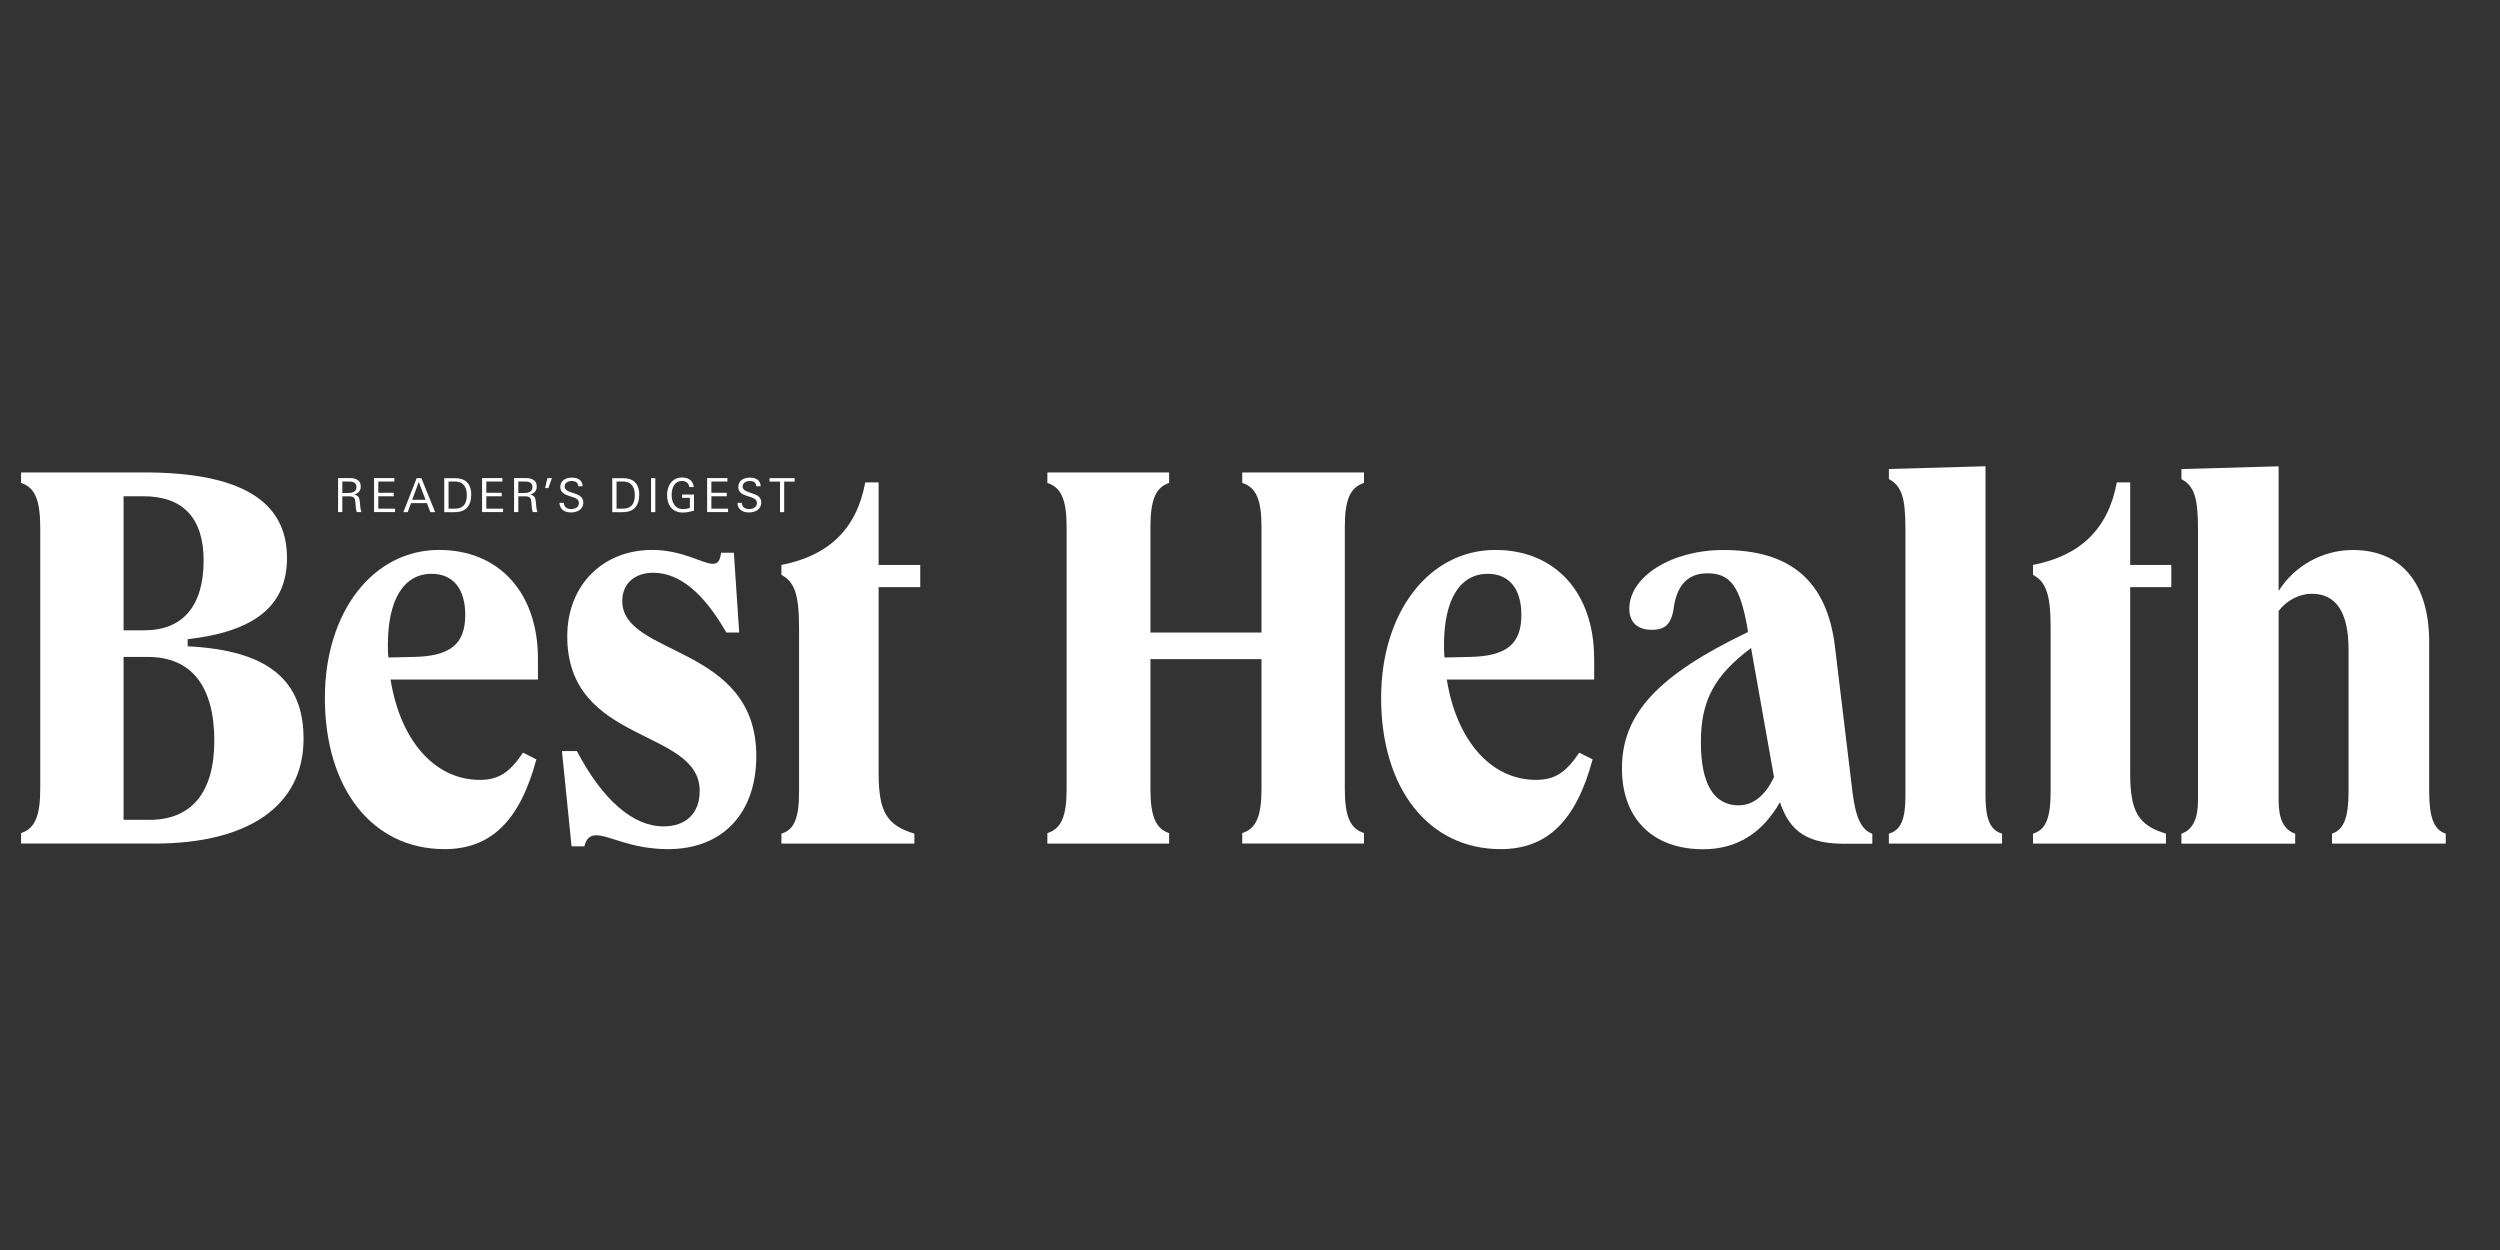
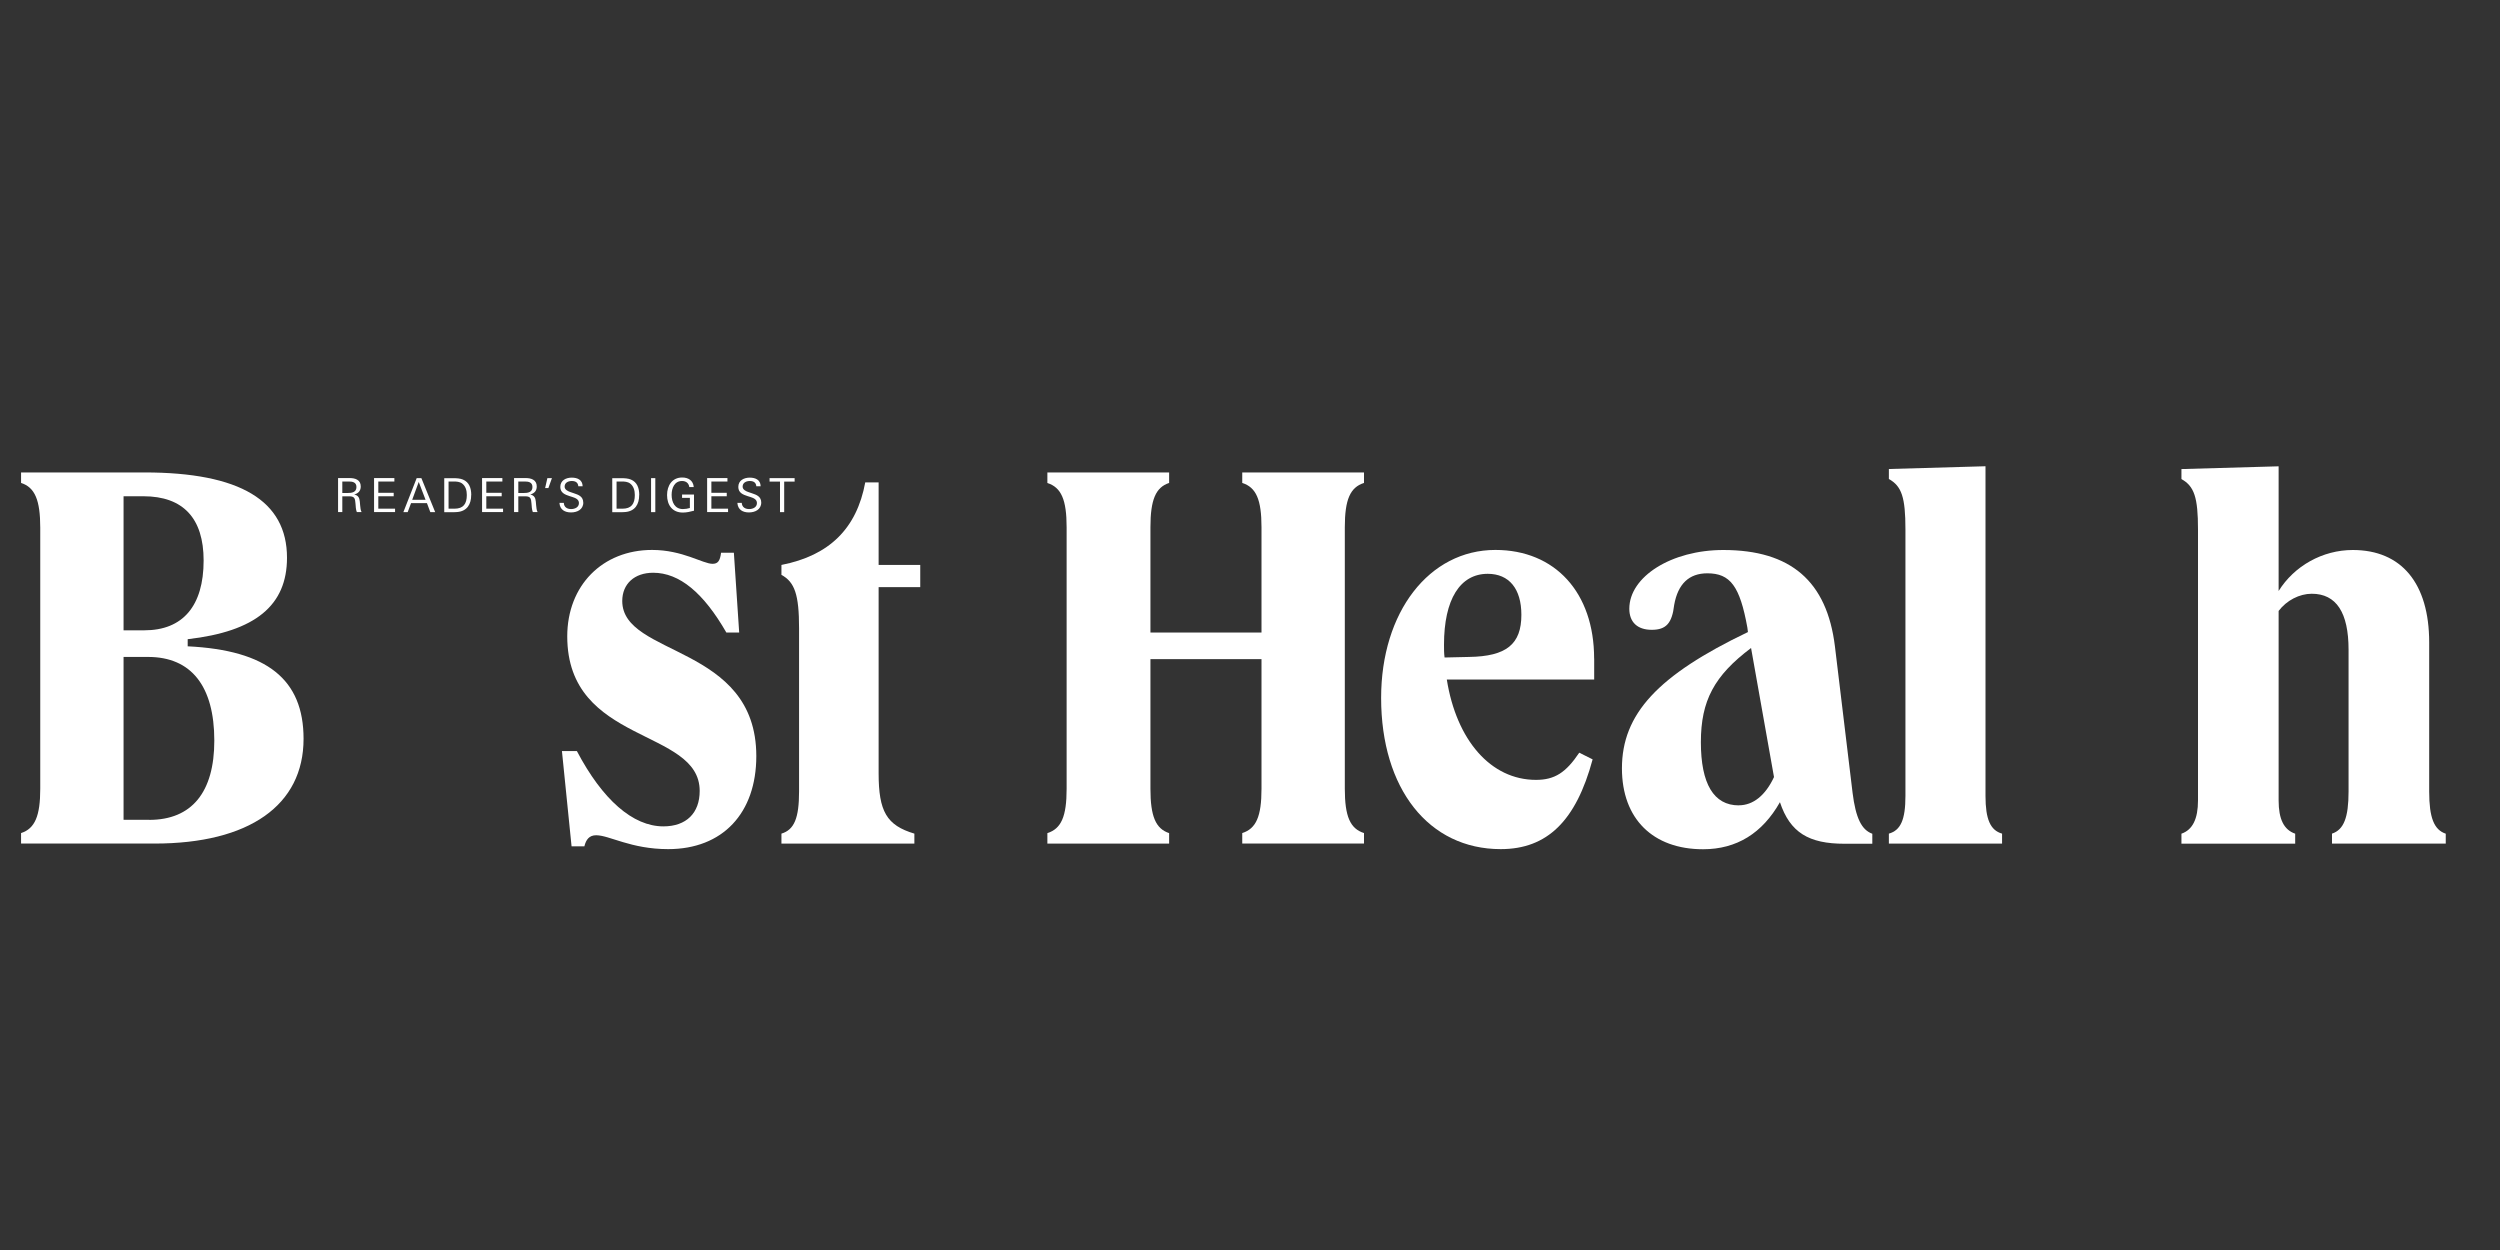
<svg xmlns="http://www.w3.org/2000/svg" id="Layer_1" viewBox="0 0 400 200">
  <rect x="0" y="0" width="400" height="200" fill="#333333" stroke="none" />
  <defs>
    <style>.cls-1{fill:#fff;}</style>
  </defs>
  <path class="cls-1" d="M23.87,131.17h-4.1v-26.06h3.93c6.92,0,10.59,4.7,10.59,13.39,0,8.24-3.59,12.68-10.42,12.68ZM19.77,79.4h3.16c6.41,0,9.65,3.55,9.65,10.28,0,7.27-3.33,11.17-9.48,11.17h-3.33v-21.45ZM30.03,103.42v-1.15c10.85-1.24,15.89-5.41,15.89-13.03,0-9.13-7.52-13.65-22.81-13.65H3.37v1.68c2.22.71,3.07,2.75,3.07,7.18v41.75c0,4.34-.85,6.38-3.07,7.09v1.68h21.36c15.12,0,23.84-6.12,23.84-16.76,0-9.48-5.81-14.18-18.54-14.8Z" />
-   <path class="cls-1" d="M66.08,105.11l-3.93.09c-.09-.71-.09-1.33-.09-2.04,0-7.27,2.57-11.35,7-11.35,3.42,0,5.38,2.4,5.38,6.56,0,4.7-2.39,6.65-8.37,6.74ZM86.07,105.37c0-10.55-6.24-17.38-15.81-17.38-10.59,0-18.28,9.93-18.28,23.67,0,14.54,7.61,24.2,19.14,24.2,7.43,0,12.05-4.52,14.7-14.36l-2.14-1.07c-2.14,3.19-3.93,4.35-6.92,4.35-7.26,0-12.73-6.38-14.27-16.05h23.58v-3.37Z" />
  <path class="cls-1" d="M121.01,120.97c0,9.13-5.38,14.89-14.1,14.89-5.98,0-9.4-2.22-11.53-2.22-1.11,0-1.62.71-1.88,1.77h-2.05l-1.54-15.24h2.39c4.1,7.8,8.97,12.05,13.84,12.05,3.67,0,5.81-2.13,5.81-5.67,0-10.1-21.19-7.36-21.19-24.73,0-8.15,5.64-13.83,13.58-13.83,4.87,0,8.12,2.22,9.66,2.22.85,0,1.2-.44,1.37-1.77h2.05l.85,12.77h-2.05c-3.67-6.38-7.52-9.57-11.71-9.57-2.99,0-4.95,1.77-4.95,4.52,0,8.95,21.45,6.91,21.45,24.82Z" />
  <path class="cls-1" d="M140.58,90.39h6.66v3.55h-6.66v29.78c0,6.12,1.28,8.33,5.72,9.66v1.6h-21.27v-1.6c2.05-.62,2.82-2.48,2.82-6.74v-26.15c0-5.32-.69-7.36-2.82-8.51v-1.59c7.69-1.51,12.05-5.85,13.41-13.21h2.14v13.21Z" />
  <path class="cls-1" d="M198.76,75.59h19.48v1.68c-2.22.71-3.07,2.66-3.07,7.09v41.84c0,4.43.85,6.38,3.07,7.09v1.68h-19.48v-1.68c2.22-.71,3.08-2.66,3.08-7.09v-20.74h-17.77v20.75c0,4.43.85,6.38,2.99,7.09v1.68h-19.48v-1.68c2.22-.71,3.08-2.66,3.08-7.09v-41.84c0-4.43-.86-6.38-3.08-7.09v-1.69h19.48v1.68c-2.14.71-2.99,2.66-2.99,7.09v16.84h17.77v-16.84c0-4.43-.86-6.38-3.08-7.09v-1.69Z" />
  <path class="cls-1" d="M235.06,105.11l-3.93.09c-.09-.71-.09-1.33-.09-2.04,0-7.27,2.57-11.35,7-11.35,3.42,0,5.38,2.4,5.38,6.56,0,4.7-2.39,6.65-8.37,6.74ZM255.06,105.37c0-10.55-6.24-17.38-15.8-17.38-10.59,0-18.28,9.93-18.28,23.67,0,14.54,7.61,24.2,19.14,24.2,7.43,0,12.05-4.52,14.7-14.36l-2.14-1.07c-2.14,3.19-3.93,4.35-6.92,4.35-7.26,0-12.73-6.38-14.27-16.05h23.58v-3.37Z" />
  <path class="cls-1" d="M278.21,128.86c-4.02,0-6.07-3.46-6.07-10.11s2.14-10.64,8.03-15.07l3.67,20.65c-1.37,2.93-3.33,4.52-5.64,4.52ZM296.41,126.83l-2.82-23.4c-1.28-10.46-7.09-15.43-17.86-15.43-8.29,0-15.04,4.26-15.04,9.4,0,2.13,1.28,3.37,3.59,3.37s3.25-1.06,3.59-3.99c.6-3.37,2.39-5.05,5.3-5.05,3.67,0,5.21,2.04,6.41,8.69l.09.71c-14.44,6.91-20.16,13.12-20.16,21.81,0,8.07,4.96,12.94,12.98,12.94,5.38,0,9.49-2.57,12.3-7.53,1.62,4.87,4.62,6.65,10.34,6.65h4.44v-1.6c-1.71-.62-2.65-2.48-3.16-6.56Z" />
-   <path class="cls-1" d="M320.33,133.38v1.6h-18.11v-1.6c1.88-.53,2.65-2.22,2.65-6.03v-42.64c0-5.14-.6-6.92-2.65-8.07v-1.6l15.46-.44v52.75c0,3.72.77,5.5,2.65,6.03Z" />
-   <path class="cls-1" d="M340.83,90.39h6.58v3.55h-6.58v29.78c0,6.12,1.28,8.33,5.72,9.66v1.6h-21.27v-1.6c2.05-.62,2.82-2.48,2.82-6.74v-26.15c0-5.32-.69-7.36-2.82-8.51v-1.59c7.69-1.51,12.05-5.85,13.41-13.21h2.14v13.21Z" />
+   <path class="cls-1" d="M320.33,133.38v1.6h-18.11v-1.6c1.88-.53,2.65-2.22,2.65-6.03v-42.64c0-5.14-.6-6.92-2.65-8.07v-1.6l15.46-.44v52.75c0,3.72.77,5.5,2.65,6.03" />
  <path class="cls-1" d="M391.32,133.38v1.6h-18.2v-1.6c1.88-.62,2.65-2.57,2.65-6.74v-22.69c0-5.94-1.96-8.95-5.89-8.95-1.97,0-4.02,1.06-5.3,2.75v30.32c0,3.02.85,4.7,2.65,5.32v1.6h-18.2v-1.6c1.8-.62,2.65-2.39,2.65-5.32v-43.35c0-5.14-.6-6.92-2.65-8.07v-1.6l15.55-.44v19.95c2.48-3.99,7-6.56,11.87-6.56,7.78,0,12.22,5.32,12.22,14.8v23.85c0,4.17.77,6.12,2.65,6.74Z" />
  <path class="cls-1" d="M127.14,77.06v-.56h-4.01v.56h1.67v4.88h.67v-4.88h1.67ZM121.8,80.42c0-.98-.75-1.25-1.5-1.5l-.59-.2c-.39-.14-.89-.38-.89-.86,0-.65.6-.9,1.15-.9s.99.21,1.04.84h.69c-.01-1.04-.86-1.38-1.73-1.38-.91,0-1.84.42-1.84,1.49,0,.94.75,1.23,1.49,1.47l.45.14c.54.17,1.04.41,1.04.97,0,.69-.67.96-1.25.96-.62,0-1.14-.29-1.18-.99h-.7c.07,1.11.88,1.53,1.85,1.53.96,0,1.97-.45,1.97-1.6ZM116.49,81.94v-.55h-2.67v-1.99h2.46v-.55h-2.46v-1.81h2.57v-.55h-3.25v5.44h3.35ZM111.04,81.7v-2.57h-1.91v.53h1.25v1.62c-.36.11-.74.17-1.12.17-1.28,0-1.8-1.09-1.8-2.28,0-1.08.46-2.21,1.66-2.21.62,0,1.07.31,1.17.97h.71c-.09-1.07-.89-1.53-1.85-1.53-1.6,0-2.42,1.27-2.42,2.81,0,1.63.87,2.8,2.52,2.8.61,0,1.21-.14,1.8-.3ZM104.85,76.5h-.68v5.44h.68v-5.44ZM101.57,79.2c0,1.42-.55,2.19-1.98,2.19h-.94v-4.35h.81c.46,0,.97.03,1.36.32.57.43.75,1.14.75,1.84ZM102.28,79.2c0-1.1-.33-2.05-1.33-2.47-.42-.18-.99-.22-1.45-.22h-1.54v5.44h1.26c.29,0,.6,0,.88-.03,1.5-.16,2.17-1.22,2.17-2.71ZM93.32,80.42c0-.98-.75-1.25-1.5-1.5l-.59-.2c-.39-.14-.89-.38-.89-.86,0-.65.6-.9,1.15-.9s.99.21,1.04.84h.69c-.01-1.04-.86-1.38-1.73-1.38-.91,0-1.84.42-1.84,1.49,0,.94.75,1.23,1.49,1.47l.45.14c.54.17,1.04.41,1.04.97,0,.69-.67.96-1.25.96-.62,0-1.14-.29-1.17-.99h-.7c.07,1.11.88,1.53,1.86,1.53.96,0,1.96-.45,1.96-1.6ZM88.31,76.5h-.73l-.36,1.59h.52l.57-1.59ZM85.19,77.92c0,.86-.75.96-1.41.96h-.85v-1.84h1.04c.6,0,1.22.12,1.22.88ZM86.02,81.94c-.09-.14-.14-.32-.17-.53-.07-.41-.08-.8-.12-1.16-.06-.59-.23-.98-.89-1.13.63-.18,1.04-.56,1.04-1.29,0-1.07-.91-1.34-1.76-1.34h-1.87v5.44h.68v-2.52h1.12c.88,0,.92.38.99,1.18.04.45.04.91.21,1.34h.77ZM80.49,81.94v-.55h-2.68v-1.99h2.46v-.55h-2.46v-1.81h2.57v-.55h-3.25v5.44h3.35ZM74.69,79.2c0,1.42-.55,2.19-1.98,2.19h-.94v-4.35h.81c.46,0,.97.03,1.36.32.57.43.75,1.14.75,1.84ZM75.4,79.2c0-1.1-.33-2.05-1.33-2.47-.42-.18-.99-.22-1.45-.22h-1.54v5.44h1.26c.29,0,.59,0,.88-.03,1.5-.16,2.17-1.22,2.17-2.71ZM68.09,79.97h-2.14l1.05-2.86,1.09,2.86ZM69.63,81.94l-2.21-5.44h-.75l-2.13,5.44h.69l.54-1.44h2.54l.54,1.44h.78ZM63.21,81.94v-.55h-2.68v-1.99h2.46v-.55h-2.46v-1.81h2.57v-.55h-3.25v5.44h3.35ZM57.03,77.92c0,.86-.75.96-1.41.96h-.85v-1.84h1.04c.6,0,1.22.12,1.22.88ZM57.86,81.94c-.09-.14-.14-.32-.17-.53-.07-.41-.08-.8-.12-1.16-.06-.59-.23-.98-.89-1.13.63-.18,1.04-.56,1.04-1.29,0-1.07-.91-1.34-1.76-1.34h-1.87v5.44h.68v-2.52h1.12c.88,0,.92.38.99,1.18.04.45.04.91.21,1.34h.77Z" />
</svg>